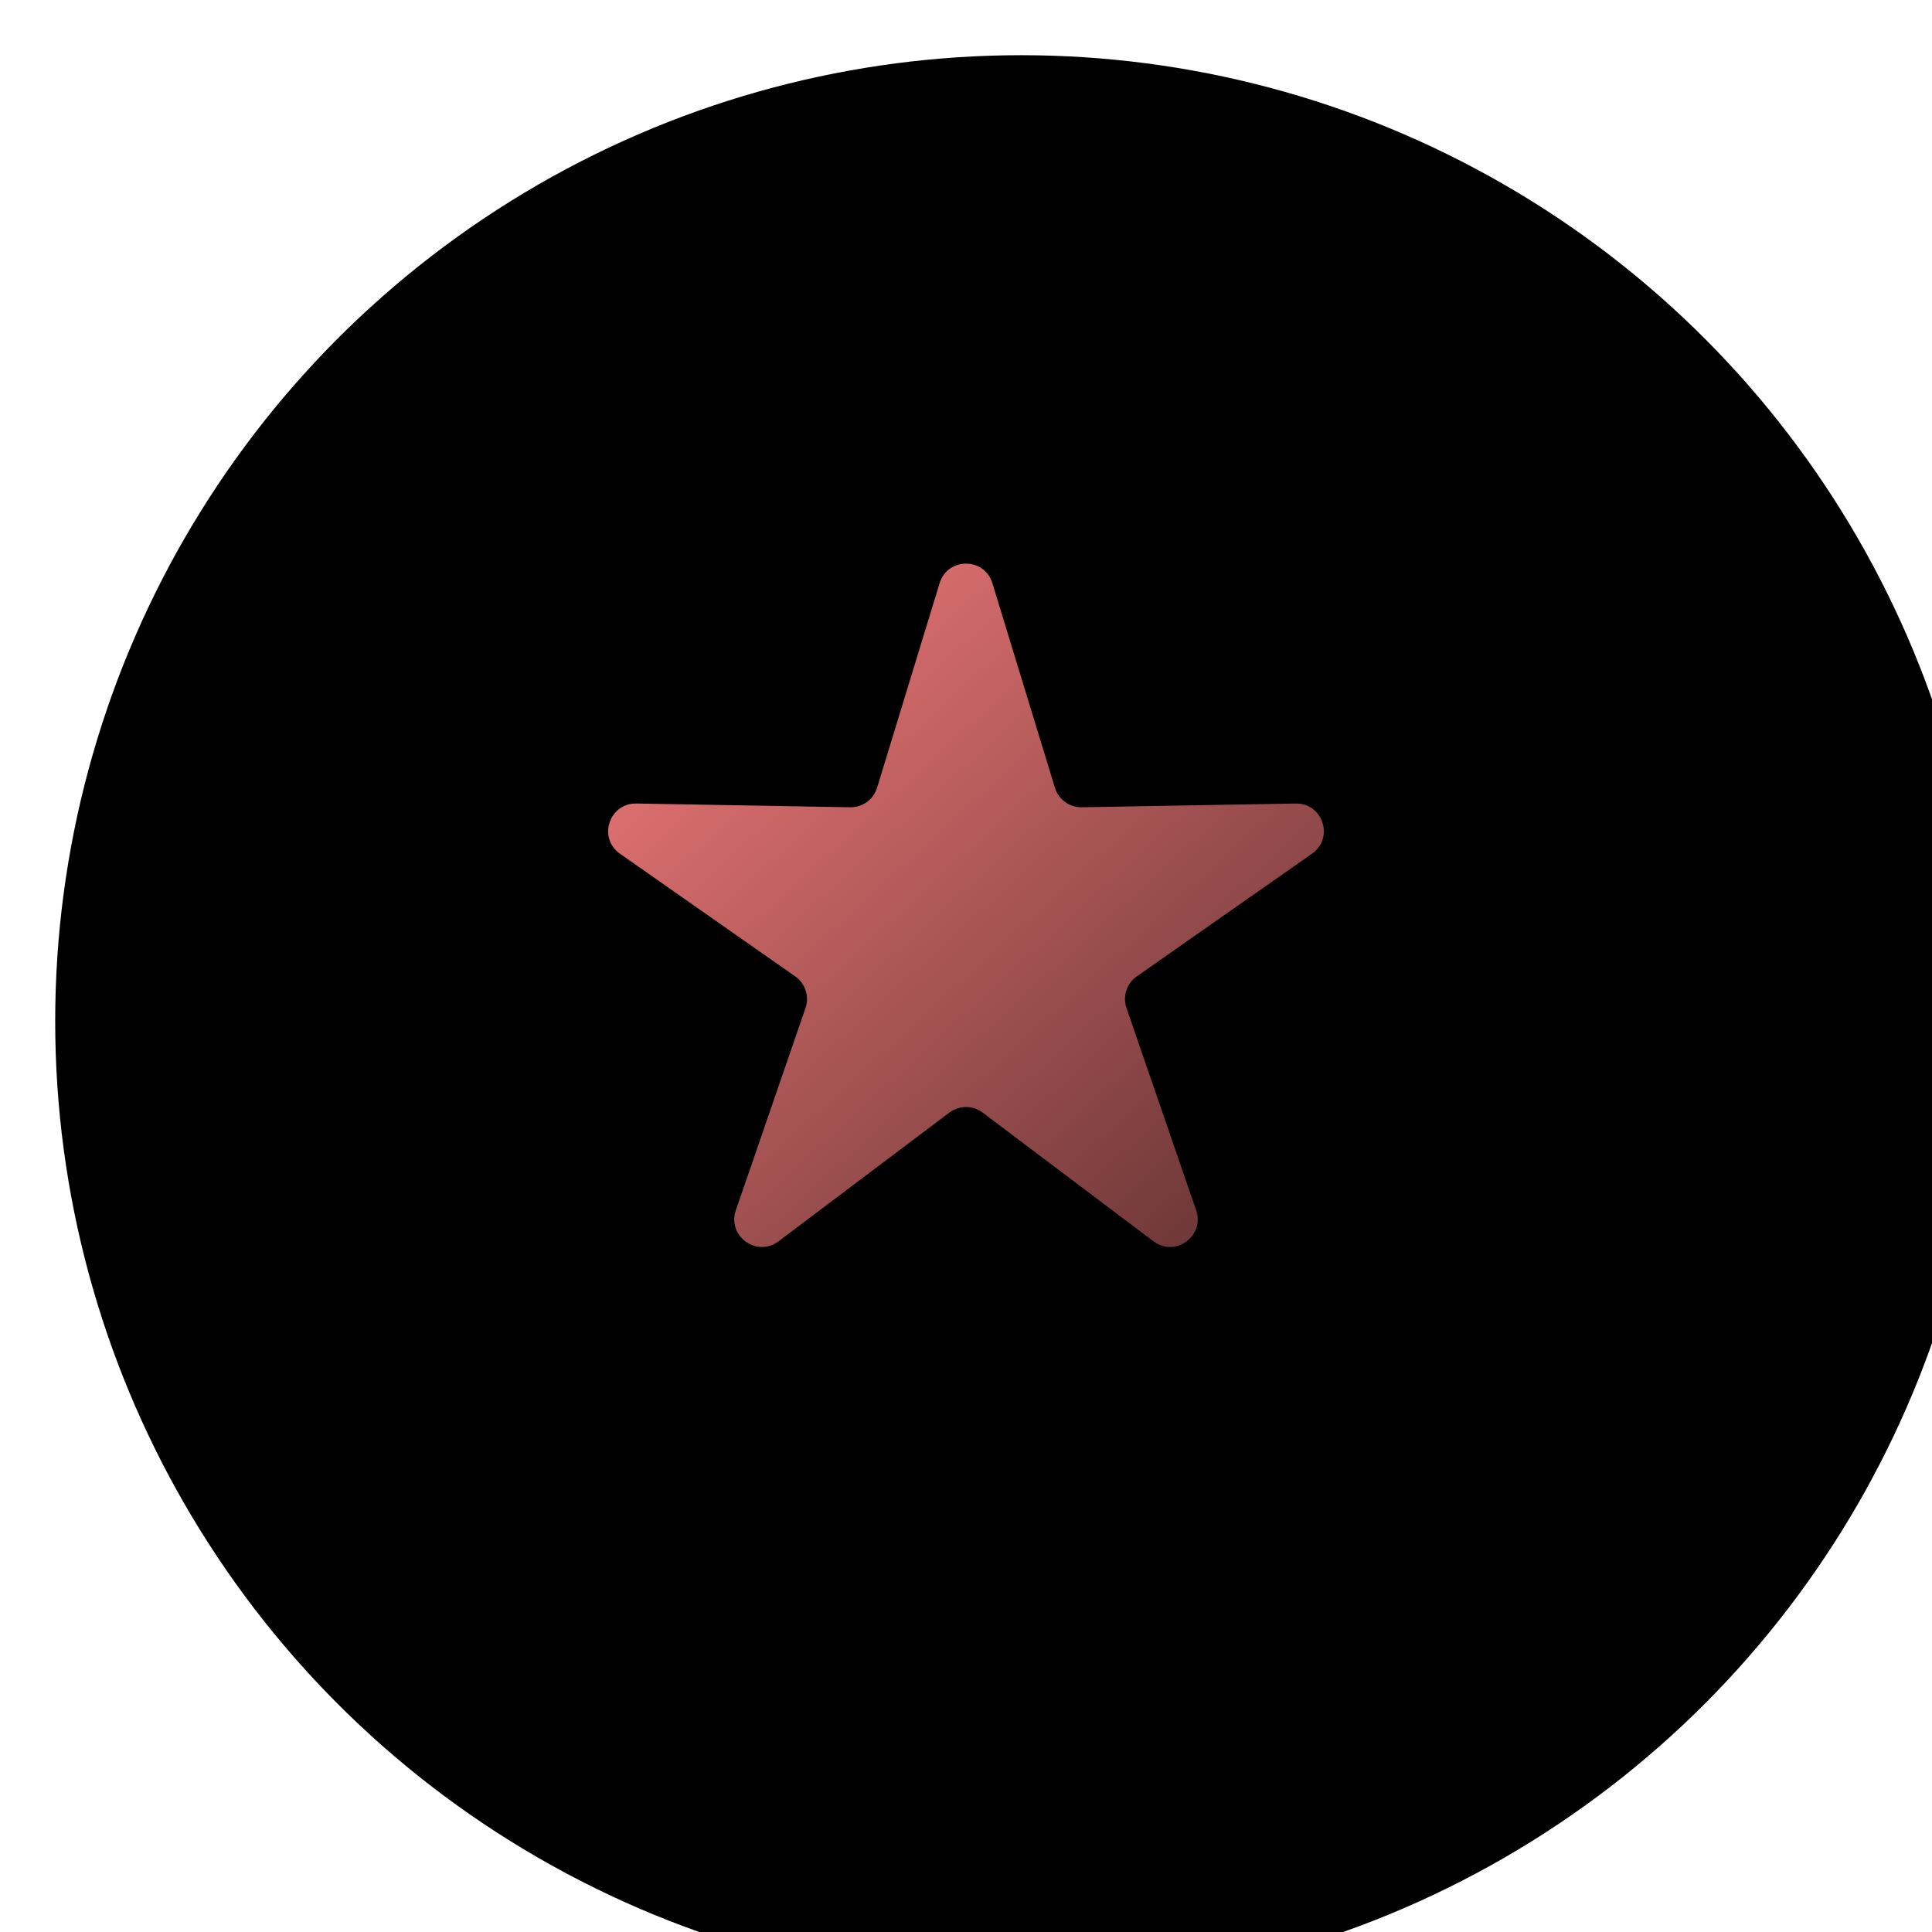
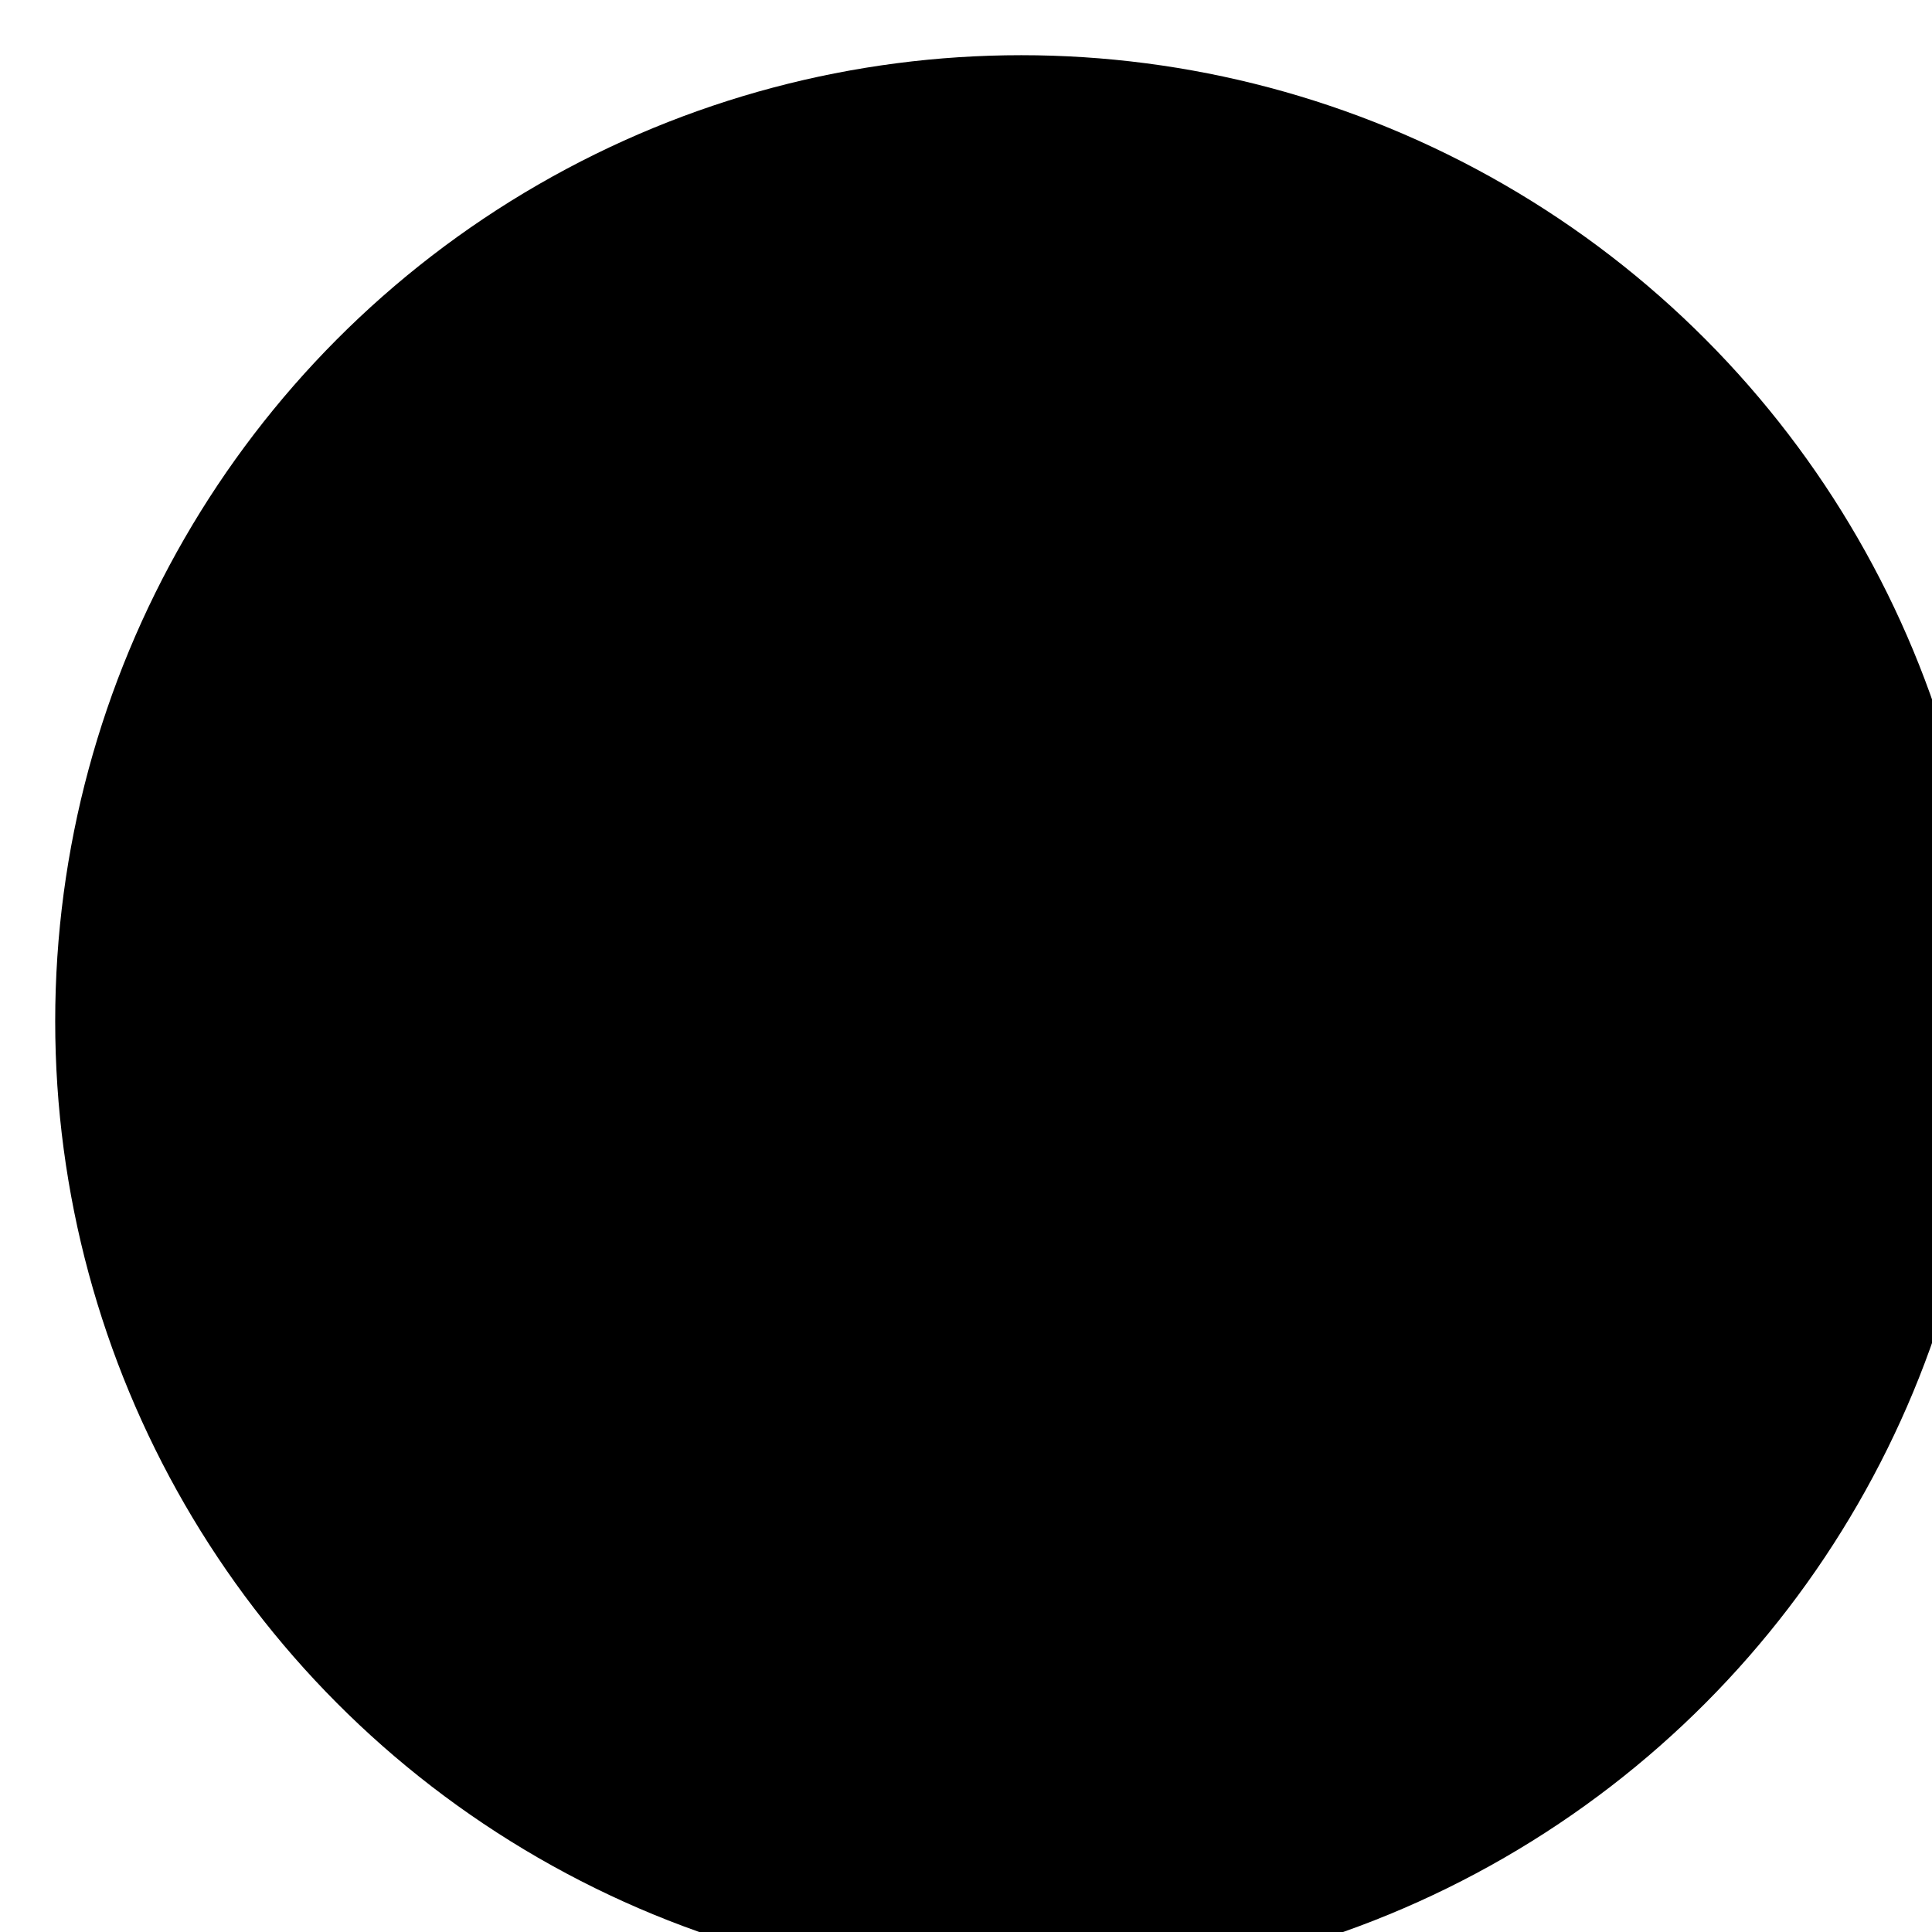
<svg xmlns="http://www.w3.org/2000/svg" width="70" height="70" viewBox="0 0 70 70" fill="none">
  <g filter="url(#filter0_i_29_150)">
    <circle cx="35" cy="35" r="35" fill="black" />
  </g>
-   <path d="M34.044 21.129C34.332 20.186 35.668 20.186 35.956 21.129L38.222 28.542C38.352 28.968 38.749 29.257 39.196 29.249L46.945 29.113C47.932 29.096 48.345 30.366 47.536 30.932L41.187 35.377C40.821 35.633 40.669 36.1 40.815 36.522L43.339 43.851C43.66 44.784 42.58 45.569 41.792 44.975L35.602 40.31C35.246 40.041 34.754 40.041 34.398 40.31L28.208 44.975C27.42 45.569 26.34 44.784 26.661 43.851L29.185 36.522C29.331 36.1 29.179 35.633 28.813 35.377L22.463 30.932C21.655 30.366 22.068 29.096 23.055 29.113L30.804 29.249C31.25 29.257 31.648 28.968 31.778 28.542L34.044 21.129Z" fill="url(#paint0_linear_29_150)" />
  <defs>
    <filter id="filter0_i_29_150" x="0" y="0" width="72" height="72" filterUnits="userSpaceOnUse" color-interpolation-filters="sRGB">
      <feFlood flood-opacity="0" result="BackgroundImageFix" />
      <feBlend mode="normal" in="SourceGraphic" in2="BackgroundImageFix" result="shape" />
      <feColorMatrix in="SourceAlpha" type="matrix" values="0 0 0 0 0 0 0 0 0 0 0 0 0 0 0 0 0 0 127 0" result="hardAlpha" />
      <feOffset dx="2" dy="2" />
      <feGaussianBlur stdDeviation="2" />
      <feComposite in2="hardAlpha" operator="arithmetic" k2="-1" k3="1" />
      <feColorMatrix type="matrix" values="0 0 0 0 1 0 0 0 0 0.502 0 0 0 0 0.502 0 0 0 1 0" />
      <feBlend mode="normal" in2="shape" result="effect1_innerShadow_29_150" />
    </filter>
    <linearGradient id="paint0_linear_29_150" x1="20.5" y1="19.5" x2="60.032" y2="62.84" gradientUnits="userSpaceOnUse">
      <stop stop-color="#FF8080" />
      <stop offset="1" stop-color="#080404" />
    </linearGradient>
  </defs>
</svg>